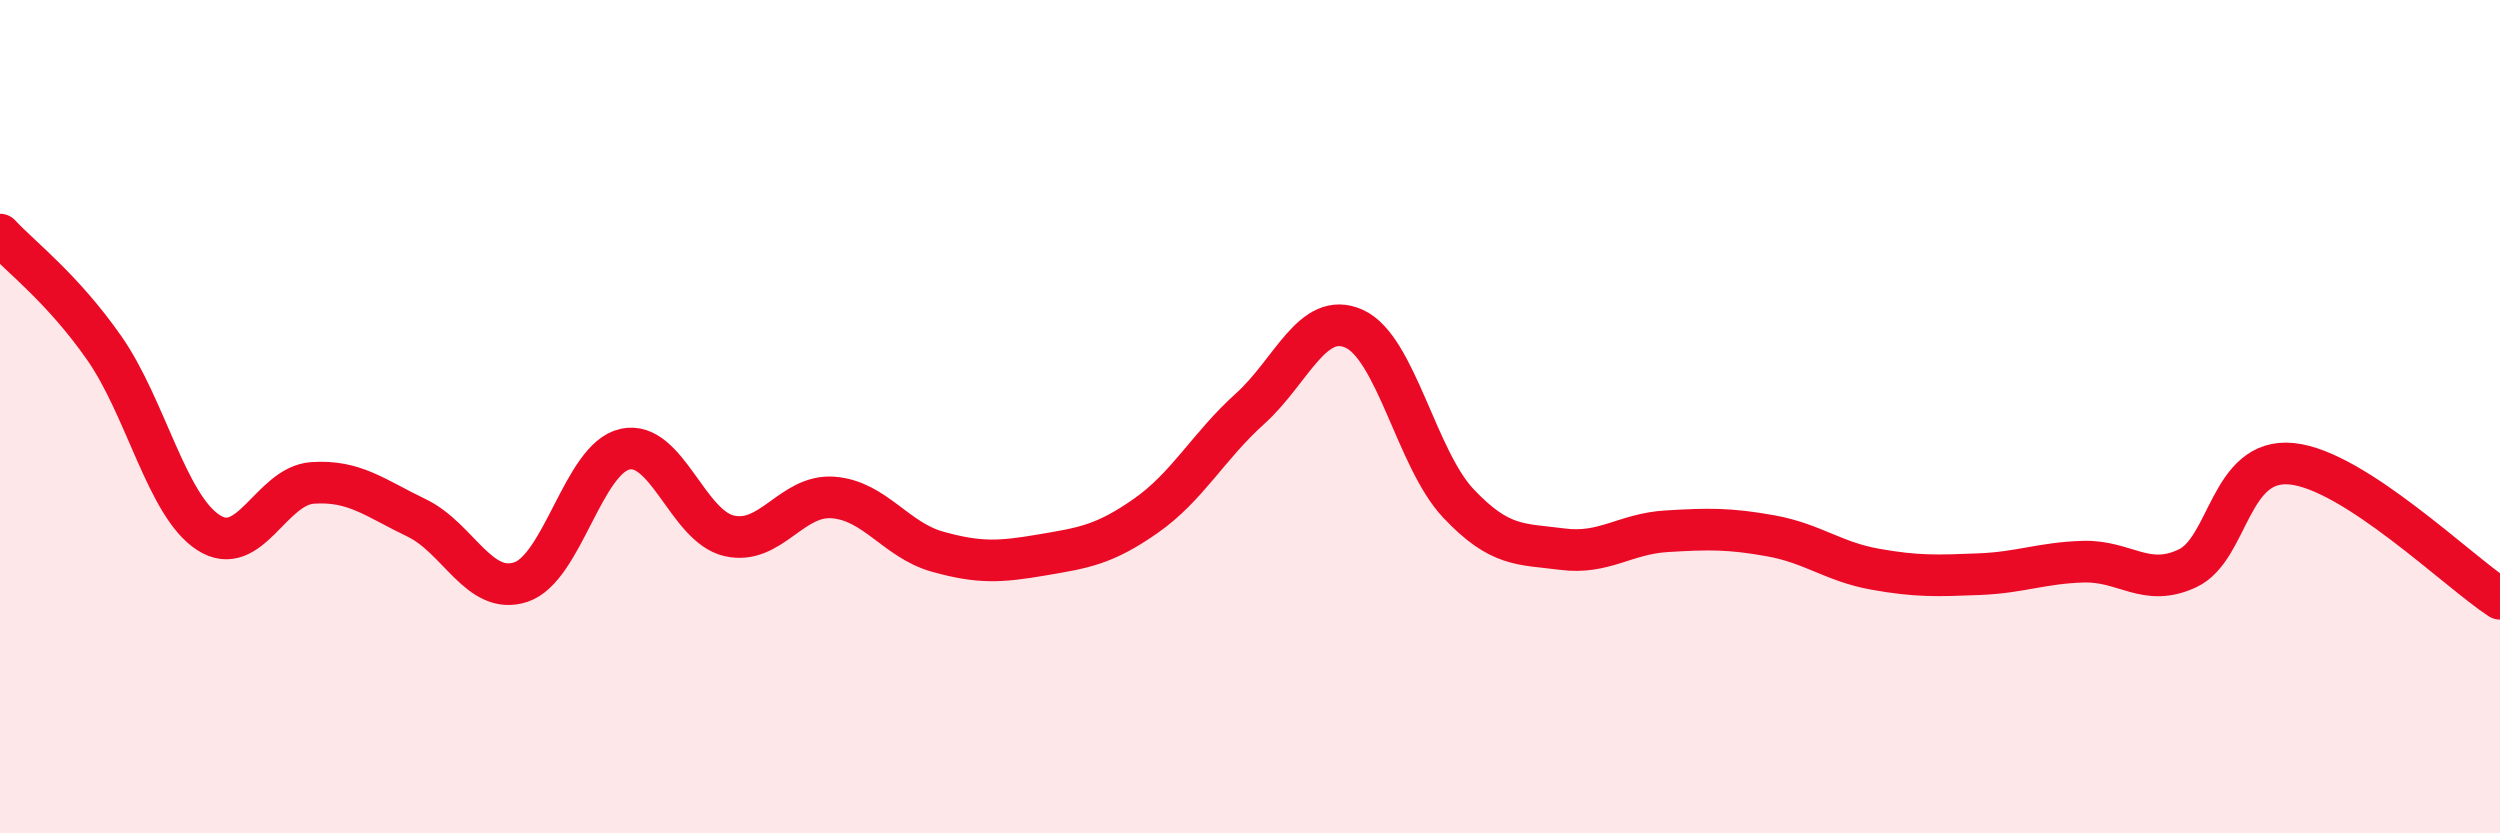
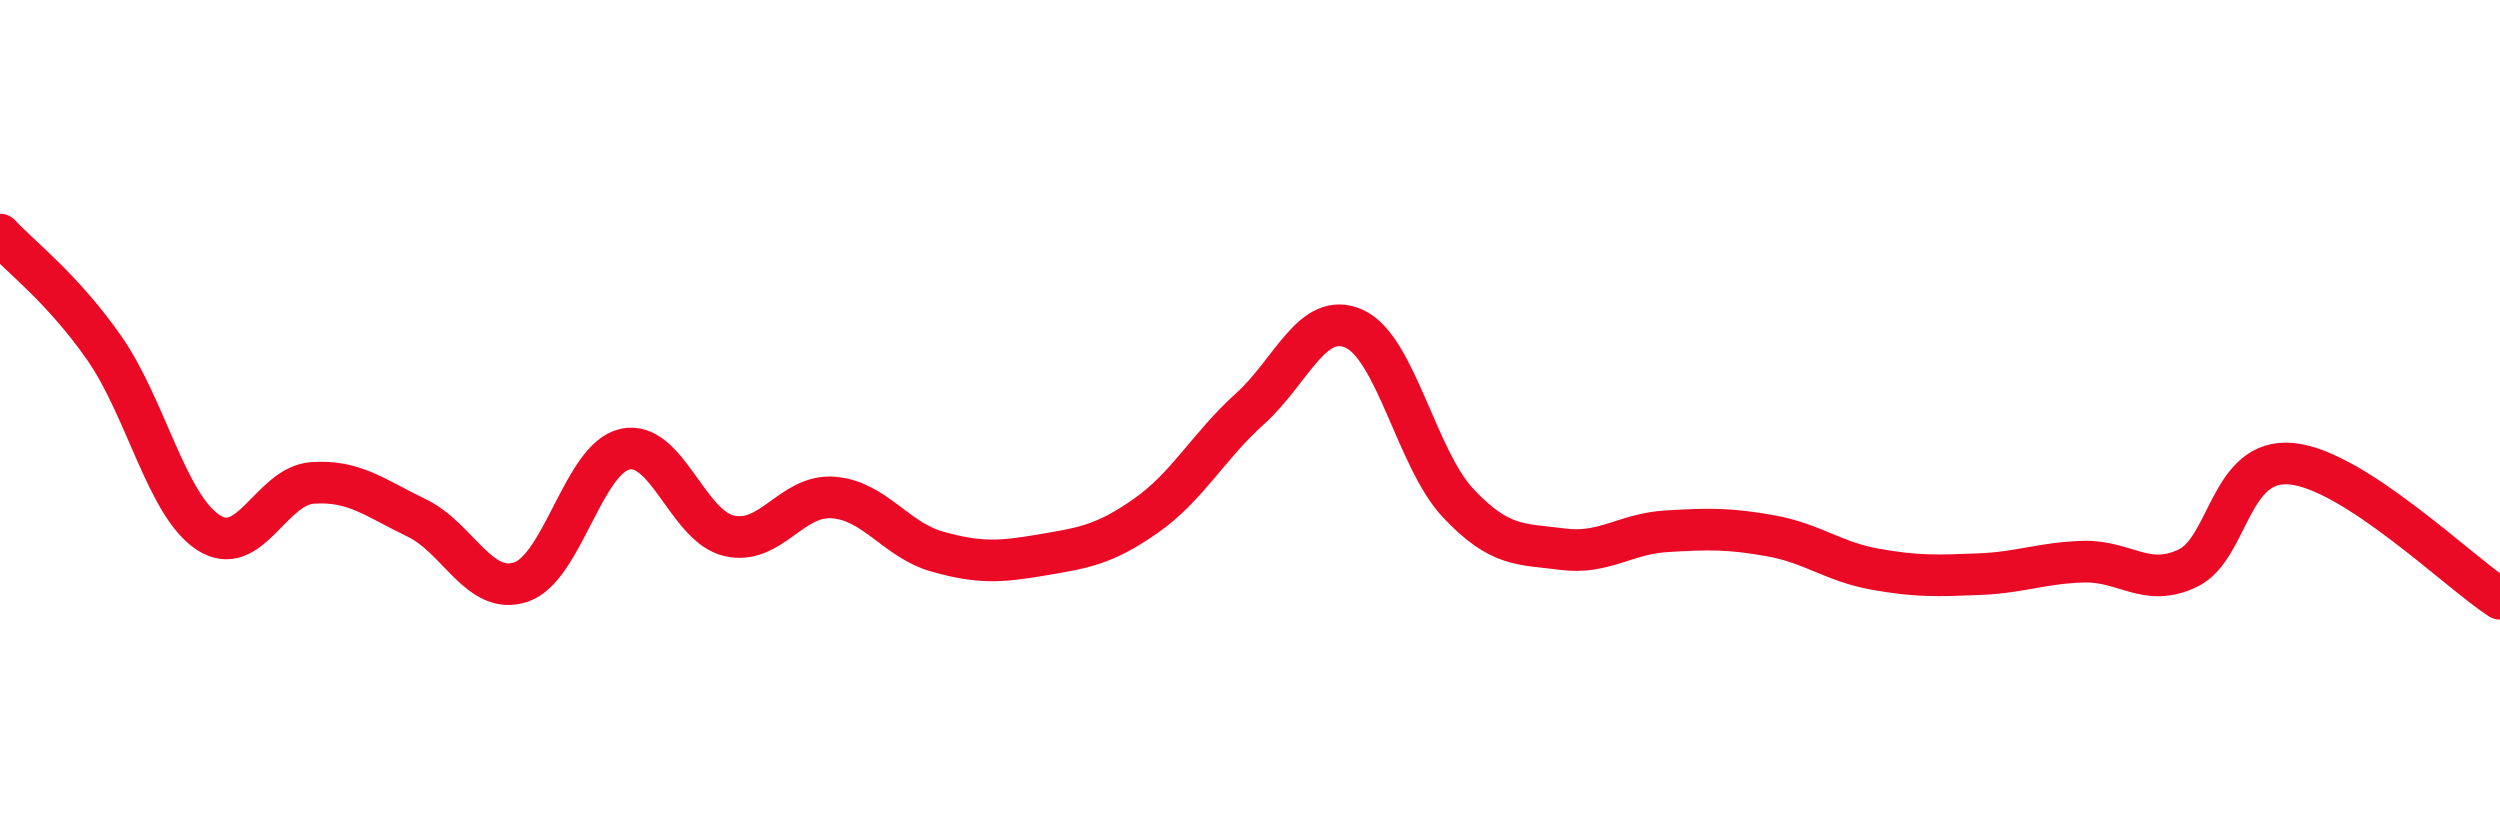
<svg xmlns="http://www.w3.org/2000/svg" width="60" height="20" viewBox="0 0 60 20">
-   <path d="M 0,5.63 C 0.5,6.17 1.5,6.92 2.5,8.35 C 3.5,9.78 4,12.13 5,12.78 C 6,13.43 6.5,11.66 7.5,11.59 C 8.5,11.52 9,11.95 10,12.43 C 11,12.91 11.5,14.3 12.5,13.97 C 13.5,13.64 14,11 15,10.78 C 16,10.56 16.5,12.63 17.5,12.86 C 18.5,13.09 19,11.86 20,11.94 C 21,12.02 21.5,12.96 22.5,13.24 C 23.5,13.52 24,13.49 25,13.32 C 26,13.15 26.5,13.08 27.5,12.38 C 28.5,11.68 29,10.71 30,9.81 C 31,8.91 31.5,7.44 32.5,7.89 C 33.5,8.34 34,11.02 35,12.08 C 36,13.14 36.5,13.05 37.5,13.18 C 38.5,13.31 39,12.81 40,12.75 C 41,12.69 41.5,12.68 42.5,12.86 C 43.5,13.04 44,13.48 45,13.66 C 46,13.84 46.5,13.82 47.5,13.78 C 48.5,13.74 49,13.51 50,13.48 C 51,13.45 51.5,14.11 52.5,13.64 C 53.5,13.17 53.5,10.98 55,11.13 C 56.5,11.28 59,13.72 60,14.37L60 20L0 20Z" fill="#EB0A25" opacity="0.1" stroke-linecap="round" stroke-linejoin="round" />
  <path d="M 0,5.63 C 0.5,6.17 1.5,6.92 2.5,8.35 C 3.5,9.78 4,12.13 5,12.78 C 6,13.43 6.5,11.66 7.5,11.59 C 8.5,11.52 9,11.95 10,12.43 C 11,12.91 11.5,14.3 12.5,13.97 C 13.5,13.64 14,11 15,10.78 C 16,10.56 16.5,12.63 17.5,12.86 C 18.5,13.09 19,11.86 20,11.94 C 21,12.02 21.5,12.96 22.5,13.24 C 23.5,13.52 24,13.49 25,13.32 C 26,13.15 26.5,13.08 27.5,12.38 C 28.5,11.68 29,10.71 30,9.81 C 31,8.91 31.5,7.44 32.5,7.89 C 33.5,8.34 34,11.02 35,12.08 C 36,13.14 36.5,13.05 37.5,13.18 C 38.5,13.31 39,12.81 40,12.75 C 41,12.69 41.5,12.68 42.5,12.86 C 43.5,13.04 44,13.48 45,13.66 C 46,13.84 46.5,13.82 47.5,13.78 C 48.5,13.74 49,13.51 50,13.48 C 51,13.45 51.5,14.11 52.5,13.64 C 53.5,13.17 53.5,10.98 55,11.13 C 56.5,11.28 59,13.72 60,14.37" stroke="#EB0A25" stroke-width="1" fill="none" stroke-linecap="round" stroke-linejoin="round" />
</svg>